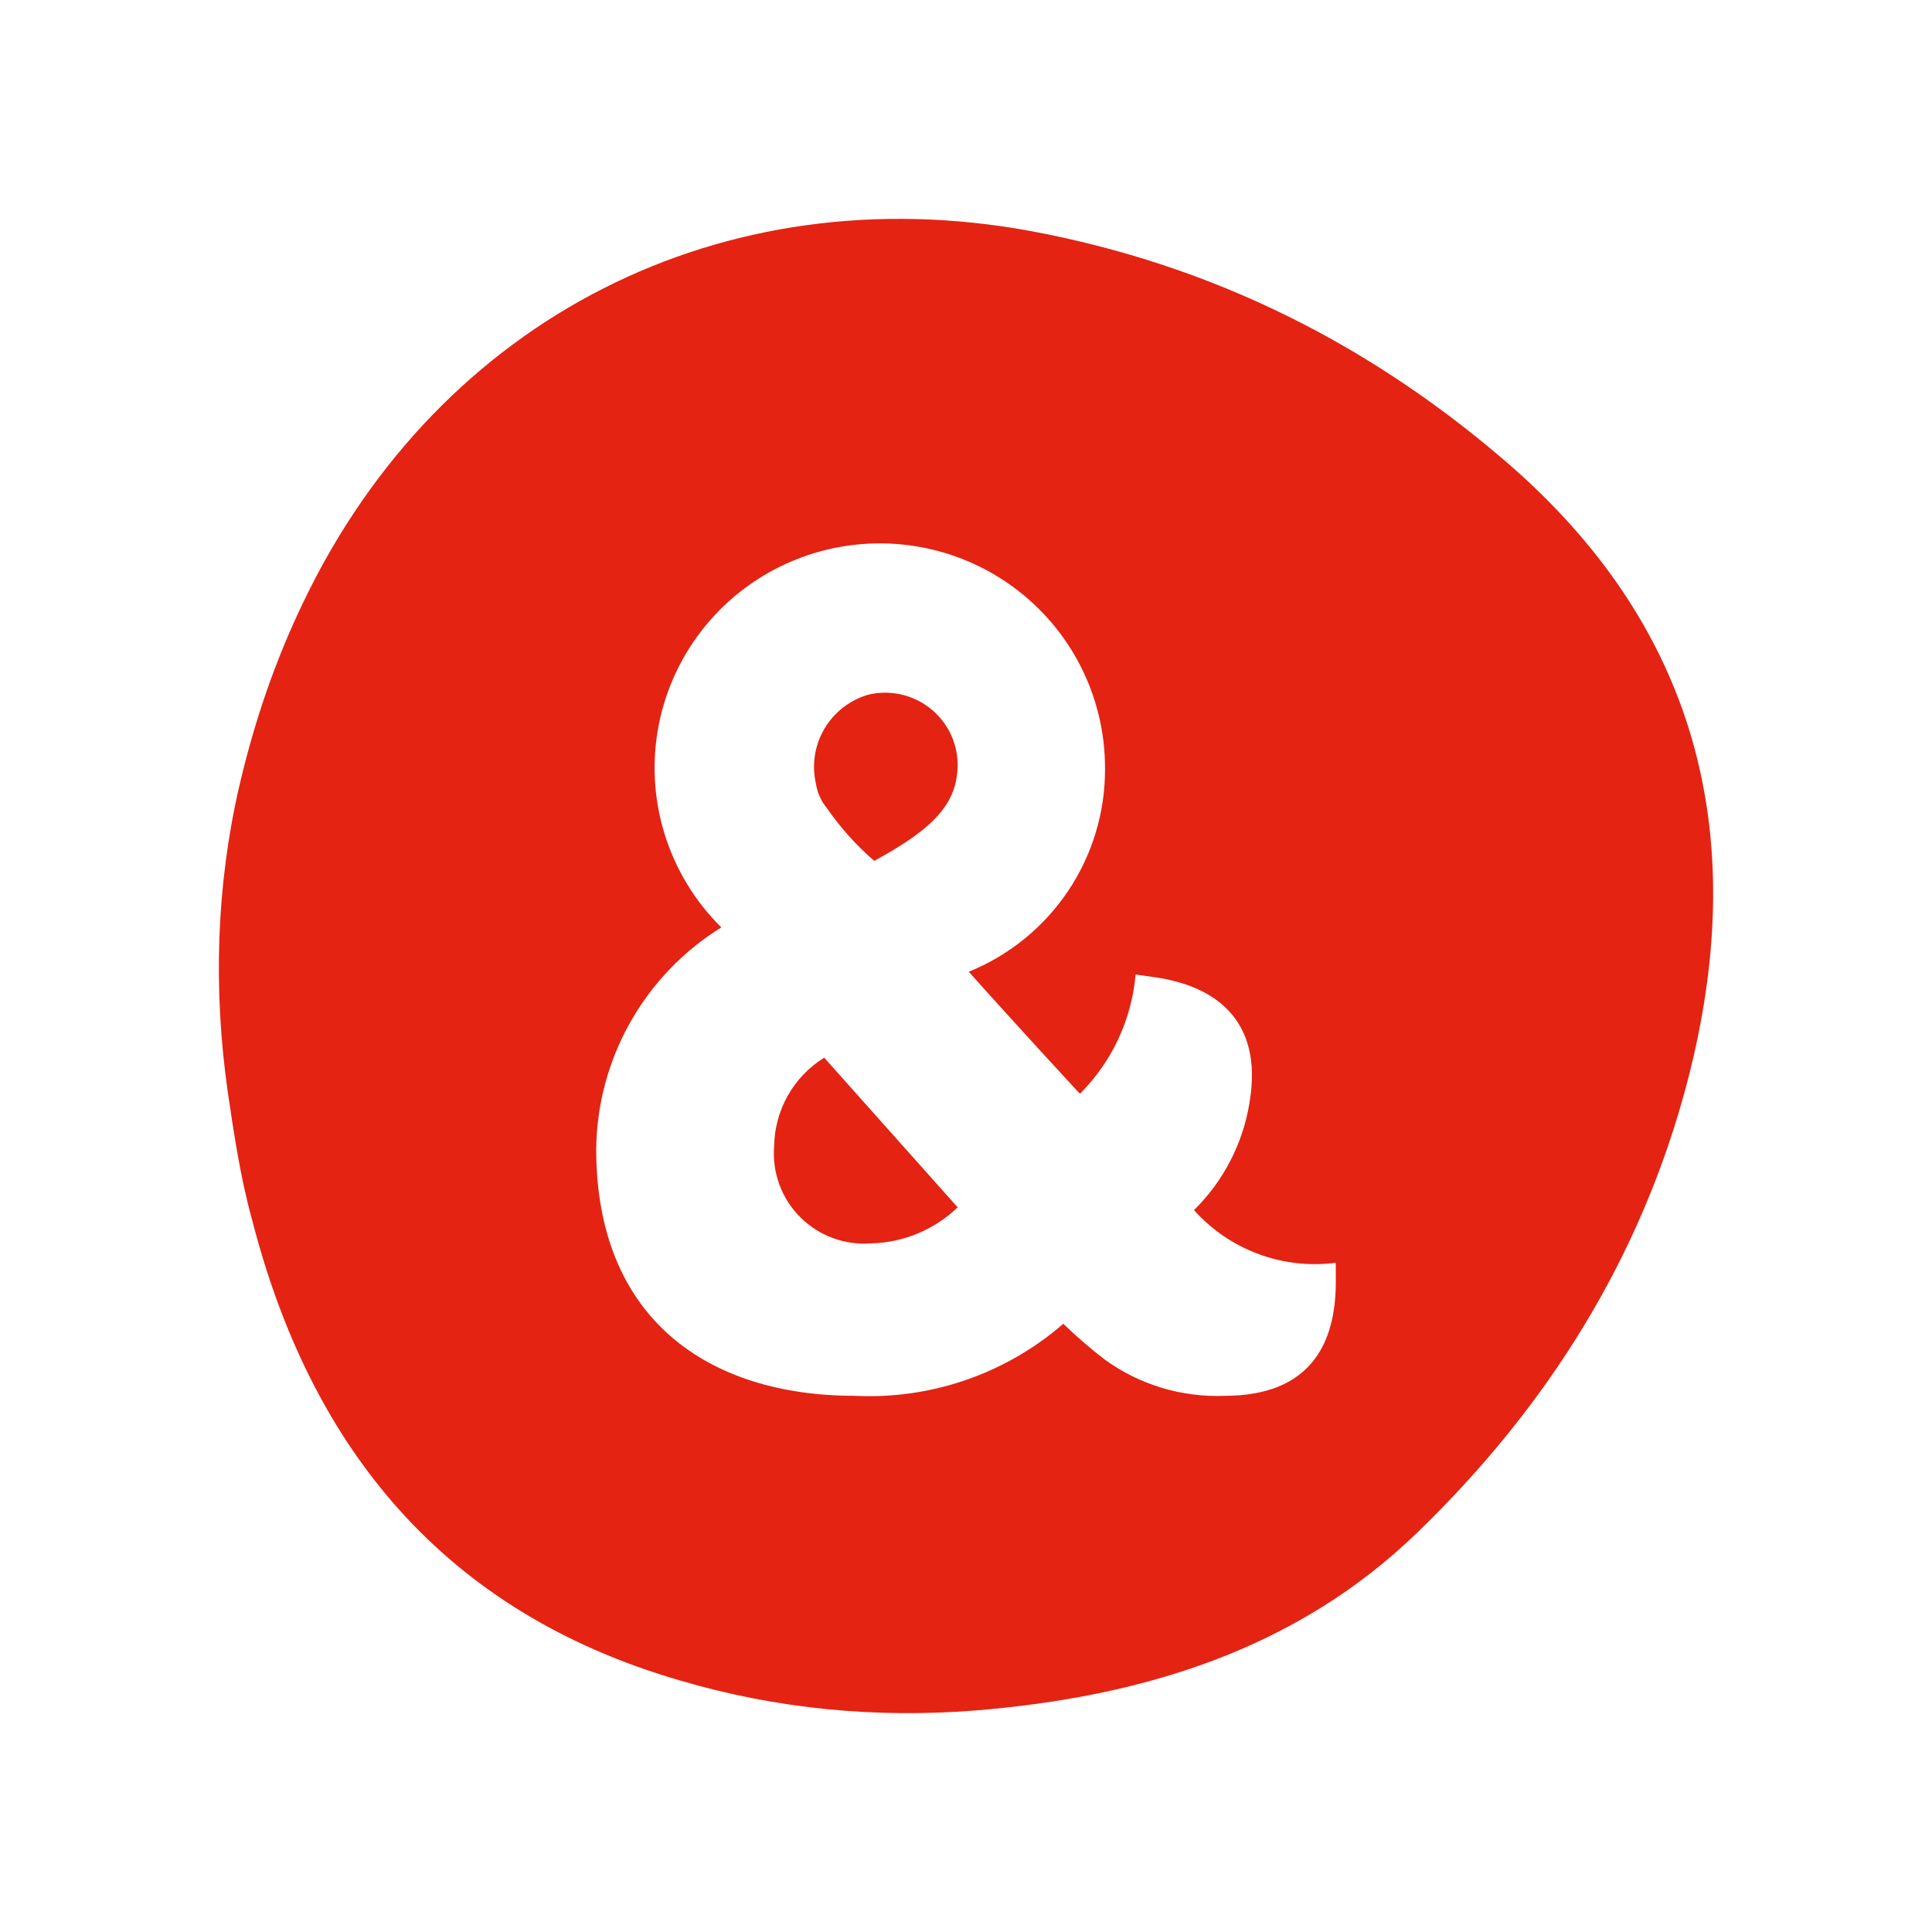
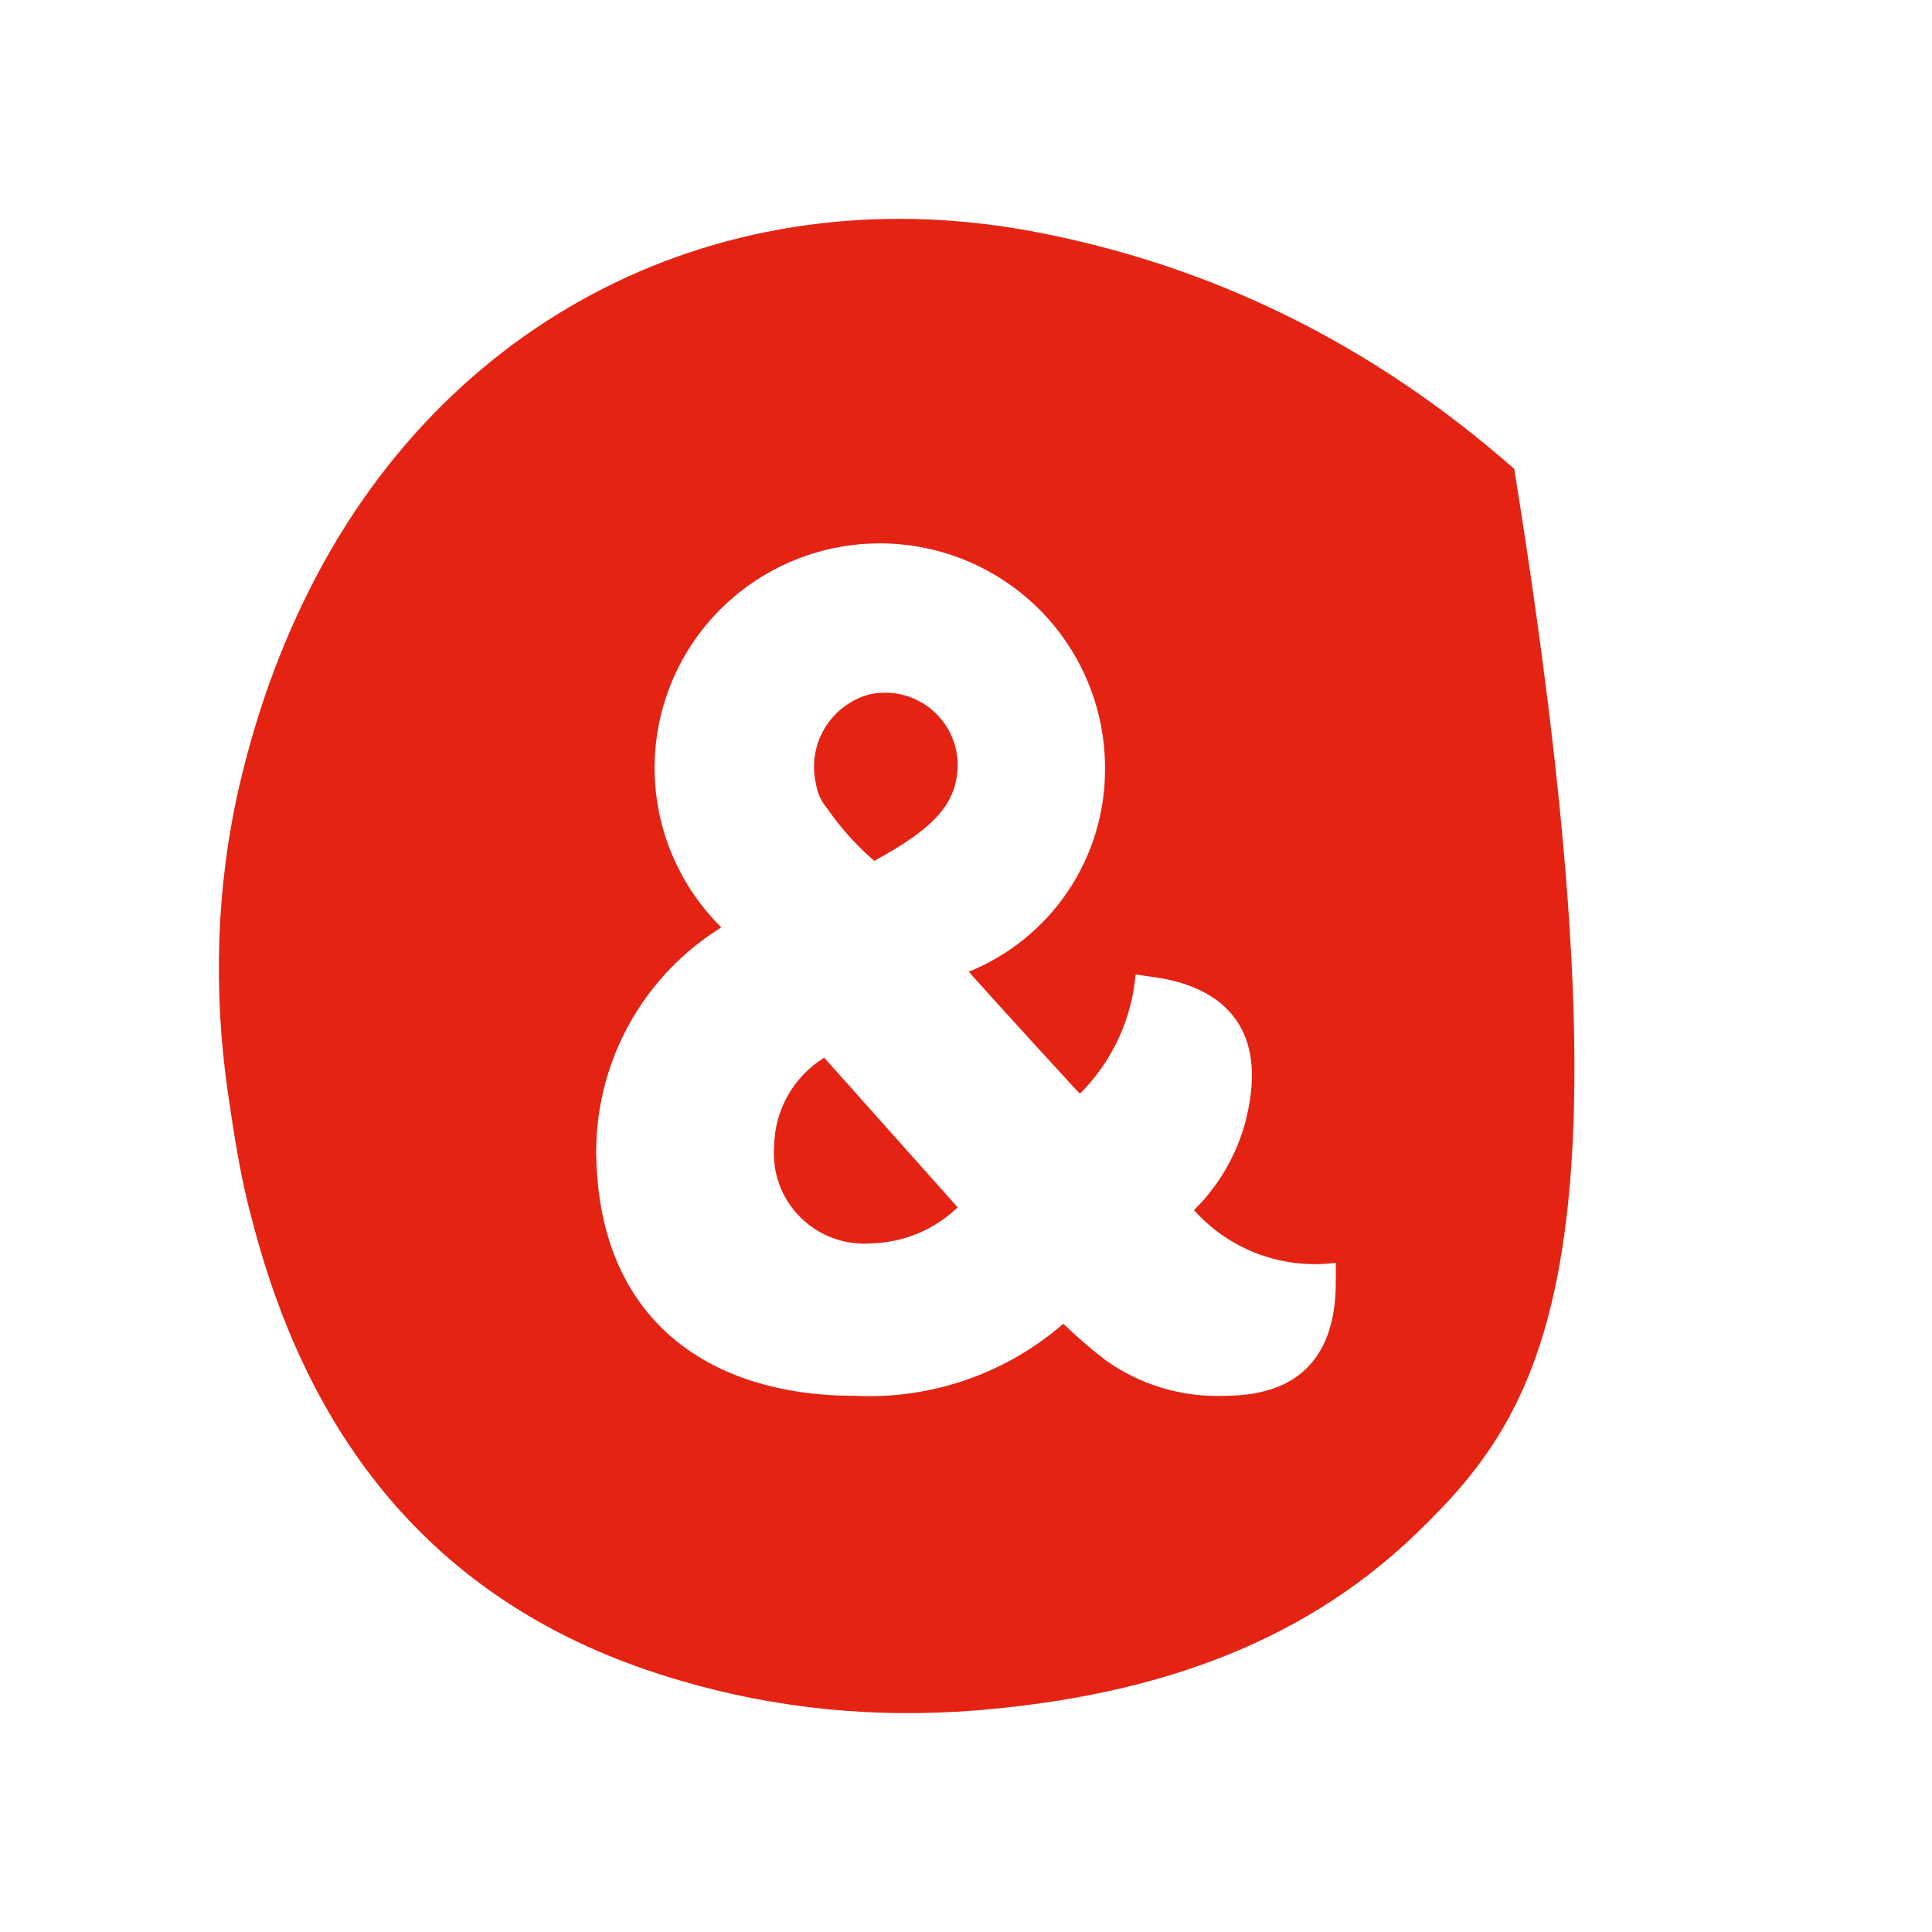
<svg xmlns="http://www.w3.org/2000/svg" width="256" height="256" viewBox="0 0 256 256" fill="none">
-   <rect width="256" height="256" fill="white" />
-   <path d="M30.15 144.481C28.268 131.116 28.645 117.563 31.656 104.386C33.632 95.821 36.454 87.445 40.406 79.35C58.472 42.079 95.826 23.161 136.474 30.597C160.843 35.114 182.108 45.844 200.644 62.127C225.578 84.245 231.788 111.822 223.603 143.258C217.487 166.693 204.972 186.458 187.848 203.023C171.758 218.647 151.246 224.859 129.229 226.647C116.056 227.683 102.977 226.459 90.181 222.694C58.942 213.659 41.159 192.011 33.349 161.423C31.844 155.964 30.997 150.222 30.15 144.481Z" fill="#E42313" />
+   <path d="M30.15 144.481C28.268 131.116 28.645 117.563 31.656 104.386C33.632 95.821 36.454 87.445 40.406 79.35C58.472 42.079 95.826 23.161 136.474 30.597C160.843 35.114 182.108 45.844 200.644 62.127C217.487 166.693 204.972 186.458 187.848 203.023C171.758 218.647 151.246 224.859 129.229 226.647C116.056 227.683 102.977 226.459 90.181 222.694C58.942 213.659 41.159 192.011 33.349 161.423C31.844 155.964 30.997 150.222 30.15 144.481Z" fill="#E42313" />
  <path d="M115.842 114.07C113.467 112.017 111.362 109.673 109.579 107.092C108.789 106.148 108.279 105.003 108.105 103.786C107.546 101.307 107.96 98.708 109.262 96.523C110.563 94.338 112.654 92.731 115.105 92.034C116.503 91.71 117.955 91.703 119.355 92.011C120.756 92.32 122.07 92.937 123.2 93.817C124.331 94.698 125.249 95.819 125.888 97.099C126.528 98.379 126.871 99.786 126.895 101.215C126.895 106.357 123.947 109.663 115.842 114.07V114.07ZM115.474 164.753C113.745 164.891 112.007 164.654 110.379 164.057C108.752 163.46 107.274 162.518 106.047 161.295C104.821 160.073 103.876 158.599 103.277 156.977C102.678 155.354 102.44 153.622 102.579 151.898C102.605 149.542 103.226 147.23 104.385 145.176C105.545 143.122 107.204 141.392 109.211 140.146L126.895 159.978C123.82 162.937 119.746 164.64 115.474 164.753ZM158.211 160.346C162.141 156.48 164.724 151.46 165.579 146.022C167.421 135.004 160.789 130.597 153.053 129.495L150.474 129.128C149.954 135.091 147.345 140.682 143.105 144.92L142.737 144.553C142.737 144.553 134.263 135.371 128.368 128.761C133.712 126.59 138.285 122.879 141.501 118.103C144.717 113.326 146.43 107.702 146.421 101.95C146.454 97.043 145.27 92.205 142.973 87.865C140.675 83.526 137.337 79.82 133.255 77.078C129.173 74.336 124.474 72.643 119.577 72.15C114.68 71.658 109.736 72.38 105.187 74.253C100.638 76.126 96.624 79.092 93.503 82.886C90.382 86.681 88.251 91.186 87.3 96C86.349 100.814 86.607 105.788 88.052 110.479C89.496 115.17 92.082 119.431 95.579 122.884C90.56 125.997 86.41 130.321 83.512 135.457C80.614 140.592 79.062 146.374 79 152.266C79 174.669 93.737 184.953 113.263 184.953C123.366 185.45 133.269 182.027 140.895 175.404C142.644 177.099 144.489 178.693 146.421 180.178C151.016 183.494 156.595 185.176 162.263 184.953C173.684 184.953 177 177.974 177 169.895V167.324C173.535 167.775 170.011 167.375 166.737 166.159C163.462 164.943 160.535 162.947 158.211 160.346" fill="white" />
</svg>